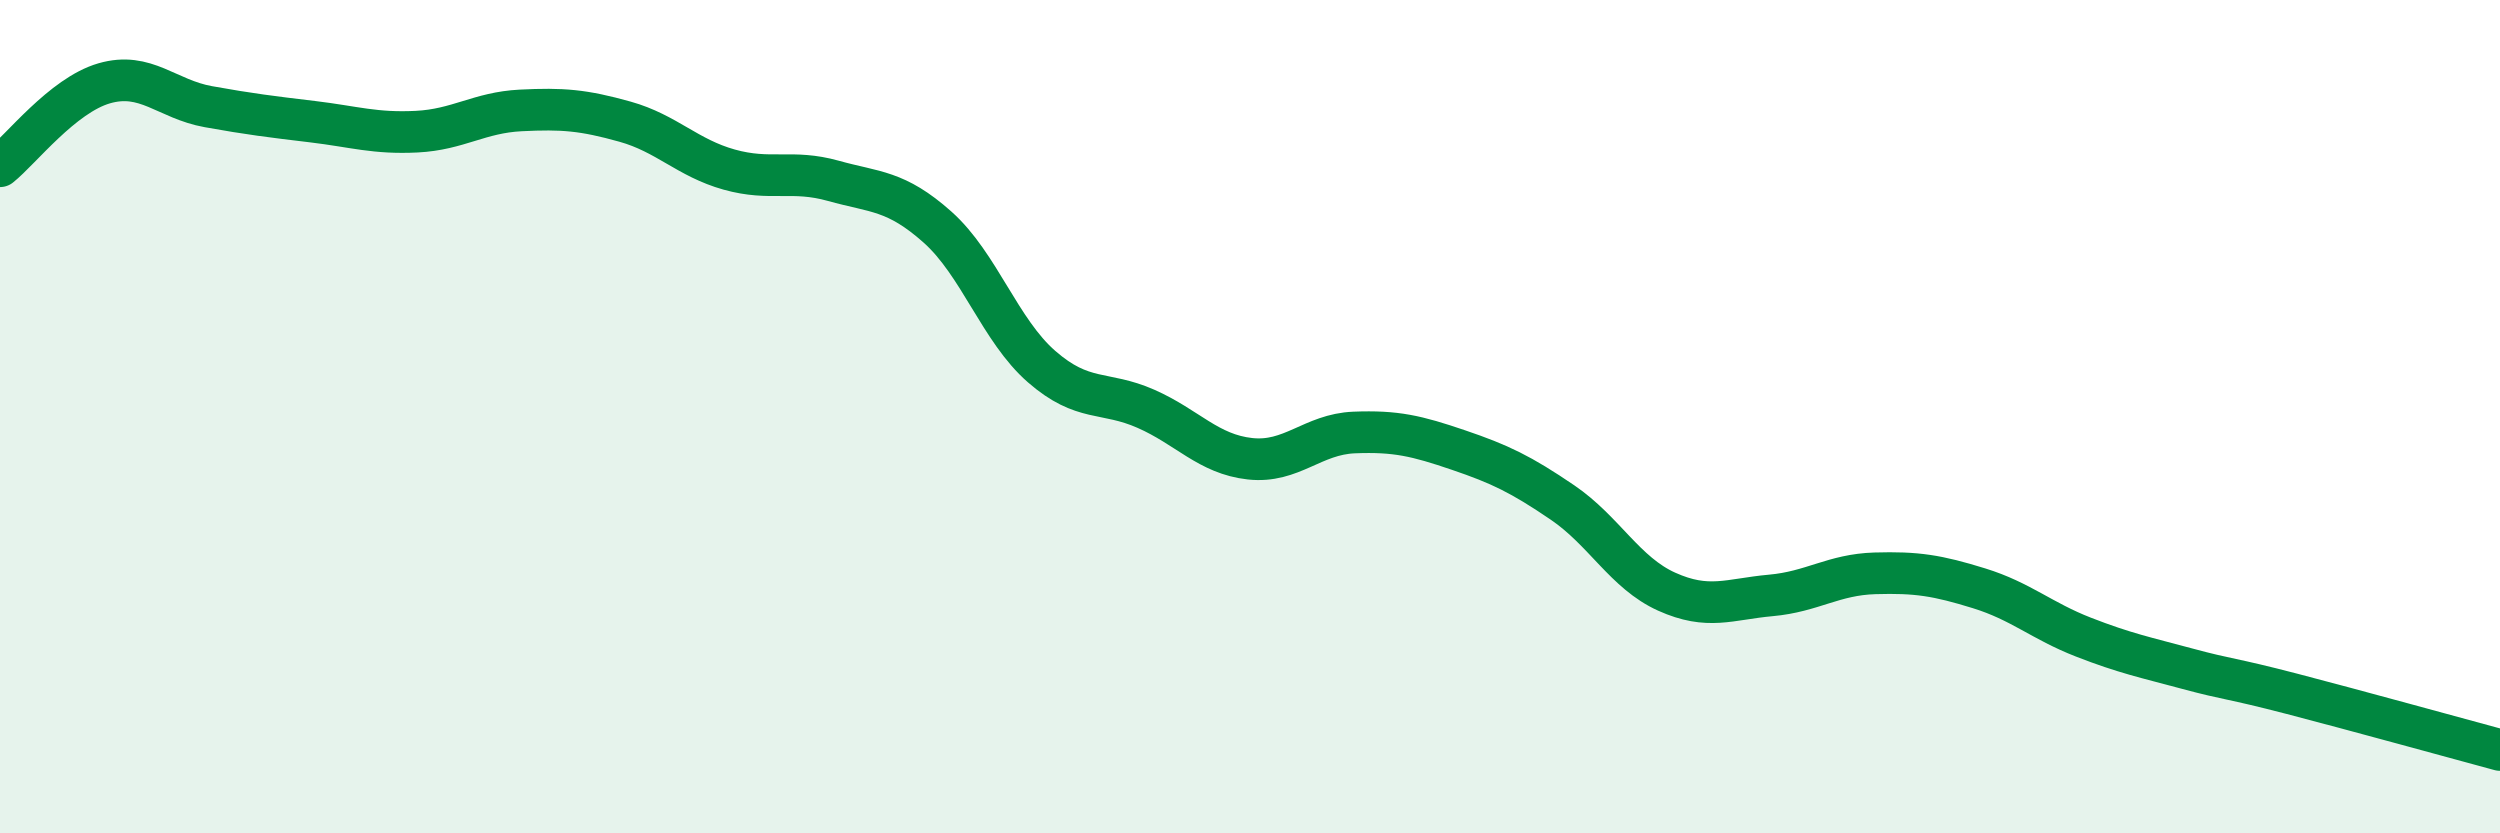
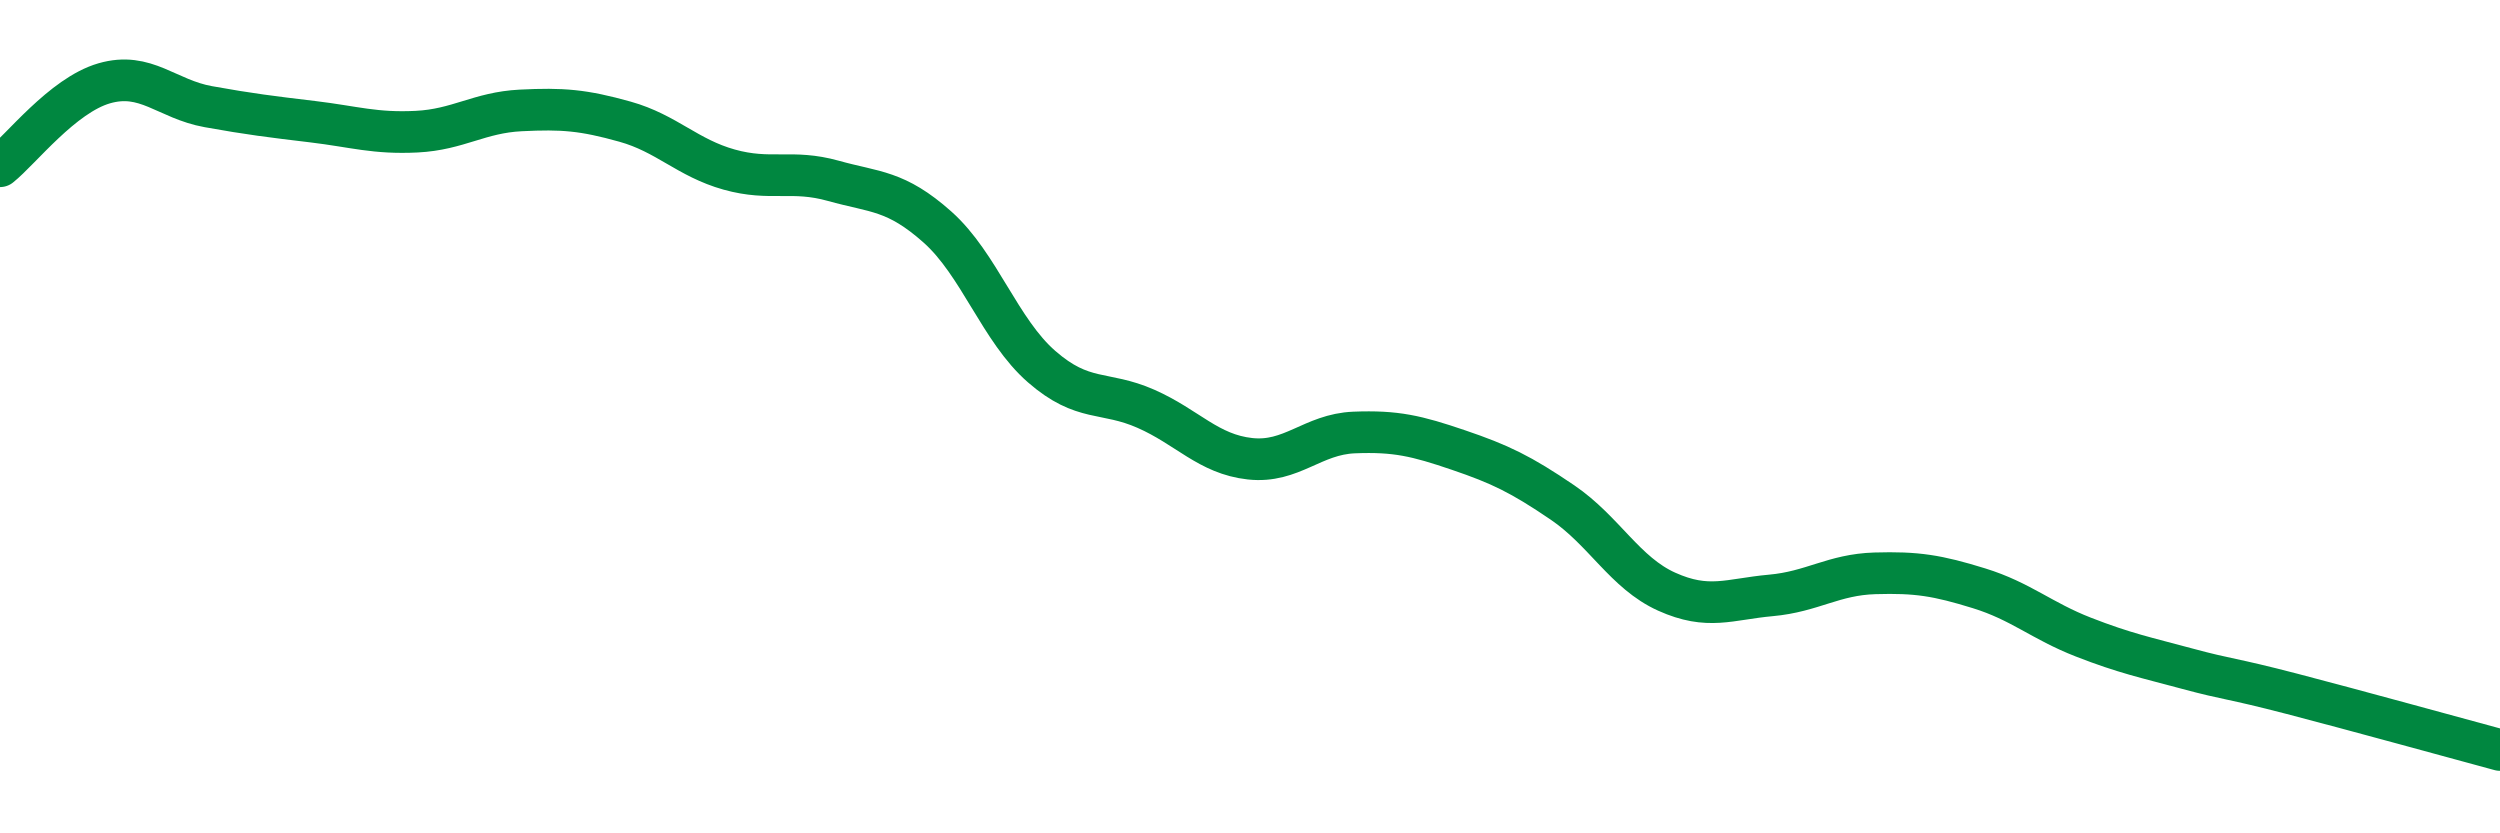
<svg xmlns="http://www.w3.org/2000/svg" width="60" height="20" viewBox="0 0 60 20">
-   <path d="M 0,3.99 C 0.5,3.59 1.5,2.29 2.5,2 C 3.5,1.71 4,2.38 5,2.56 C 6,2.74 6.5,2.8 7.5,2.92 C 8.5,3.04 9,3.21 10,3.16 C 11,3.11 11.5,2.7 12.5,2.65 C 13.5,2.6 14,2.64 15,2.92 C 16,3.2 16.5,3.79 17.5,4.07 C 18.5,4.35 19,4.06 20,4.34 C 21,4.62 21.5,4.56 22.5,5.45 C 23.5,6.34 24,7.93 25,8.8 C 26,9.67 26.5,9.37 27.5,9.81 C 28.5,10.25 29,10.9 30,11.01 C 31,11.12 31.5,10.42 32.5,10.38 C 33.5,10.34 34,10.46 35,10.8 C 36,11.14 36.5,11.38 37.5,12.06 C 38.5,12.74 39,13.75 40,14.2 C 41,14.65 41.5,14.38 42.5,14.29 C 43.5,14.2 44,13.79 45,13.76 C 46,13.73 46.5,13.81 47.5,14.12 C 48.5,14.43 49,14.9 50,15.29 C 51,15.68 51.5,15.78 52.5,16.05 C 53.5,16.32 53.5,16.26 55,16.65 C 56.5,17.04 59,17.73 60,18L60 20L0 20Z" fill="#008740" opacity="0.1" stroke-linecap="round" stroke-linejoin="round" />
  <path d="M 0,3.99 C 0.5,3.59 1.5,2.29 2.5,2 C 3.5,1.71 4,2.38 5,2.56 C 6,2.74 6.5,2.8 7.5,2.92 C 8.5,3.04 9,3.21 10,3.16 C 11,3.11 11.5,2.7 12.5,2.65 C 13.5,2.6 14,2.64 15,2.92 C 16,3.2 16.5,3.79 17.5,4.07 C 18.5,4.35 19,4.06 20,4.34 C 21,4.62 21.5,4.56 22.5,5.45 C 23.5,6.34 24,7.93 25,8.8 C 26,9.67 26.5,9.37 27.5,9.81 C 28.5,10.25 29,10.9 30,11.01 C 31,11.12 31.5,10.42 32.5,10.38 C 33.5,10.34 34,10.46 35,10.8 C 36,11.14 36.5,11.38 37.5,12.06 C 38.5,12.74 39,13.75 40,14.2 C 41,14.65 41.5,14.38 42.5,14.29 C 43.5,14.2 44,13.79 45,13.76 C 46,13.73 46.5,13.81 47.5,14.12 C 48.5,14.43 49,14.9 50,15.29 C 51,15.68 51.5,15.78 52.5,16.05 C 53.5,16.32 53.5,16.26 55,16.65 C 56.5,17.04 59,17.73 60,18" stroke="#008740" stroke-width="1" fill="none" stroke-linecap="round" stroke-linejoin="round" />
</svg>